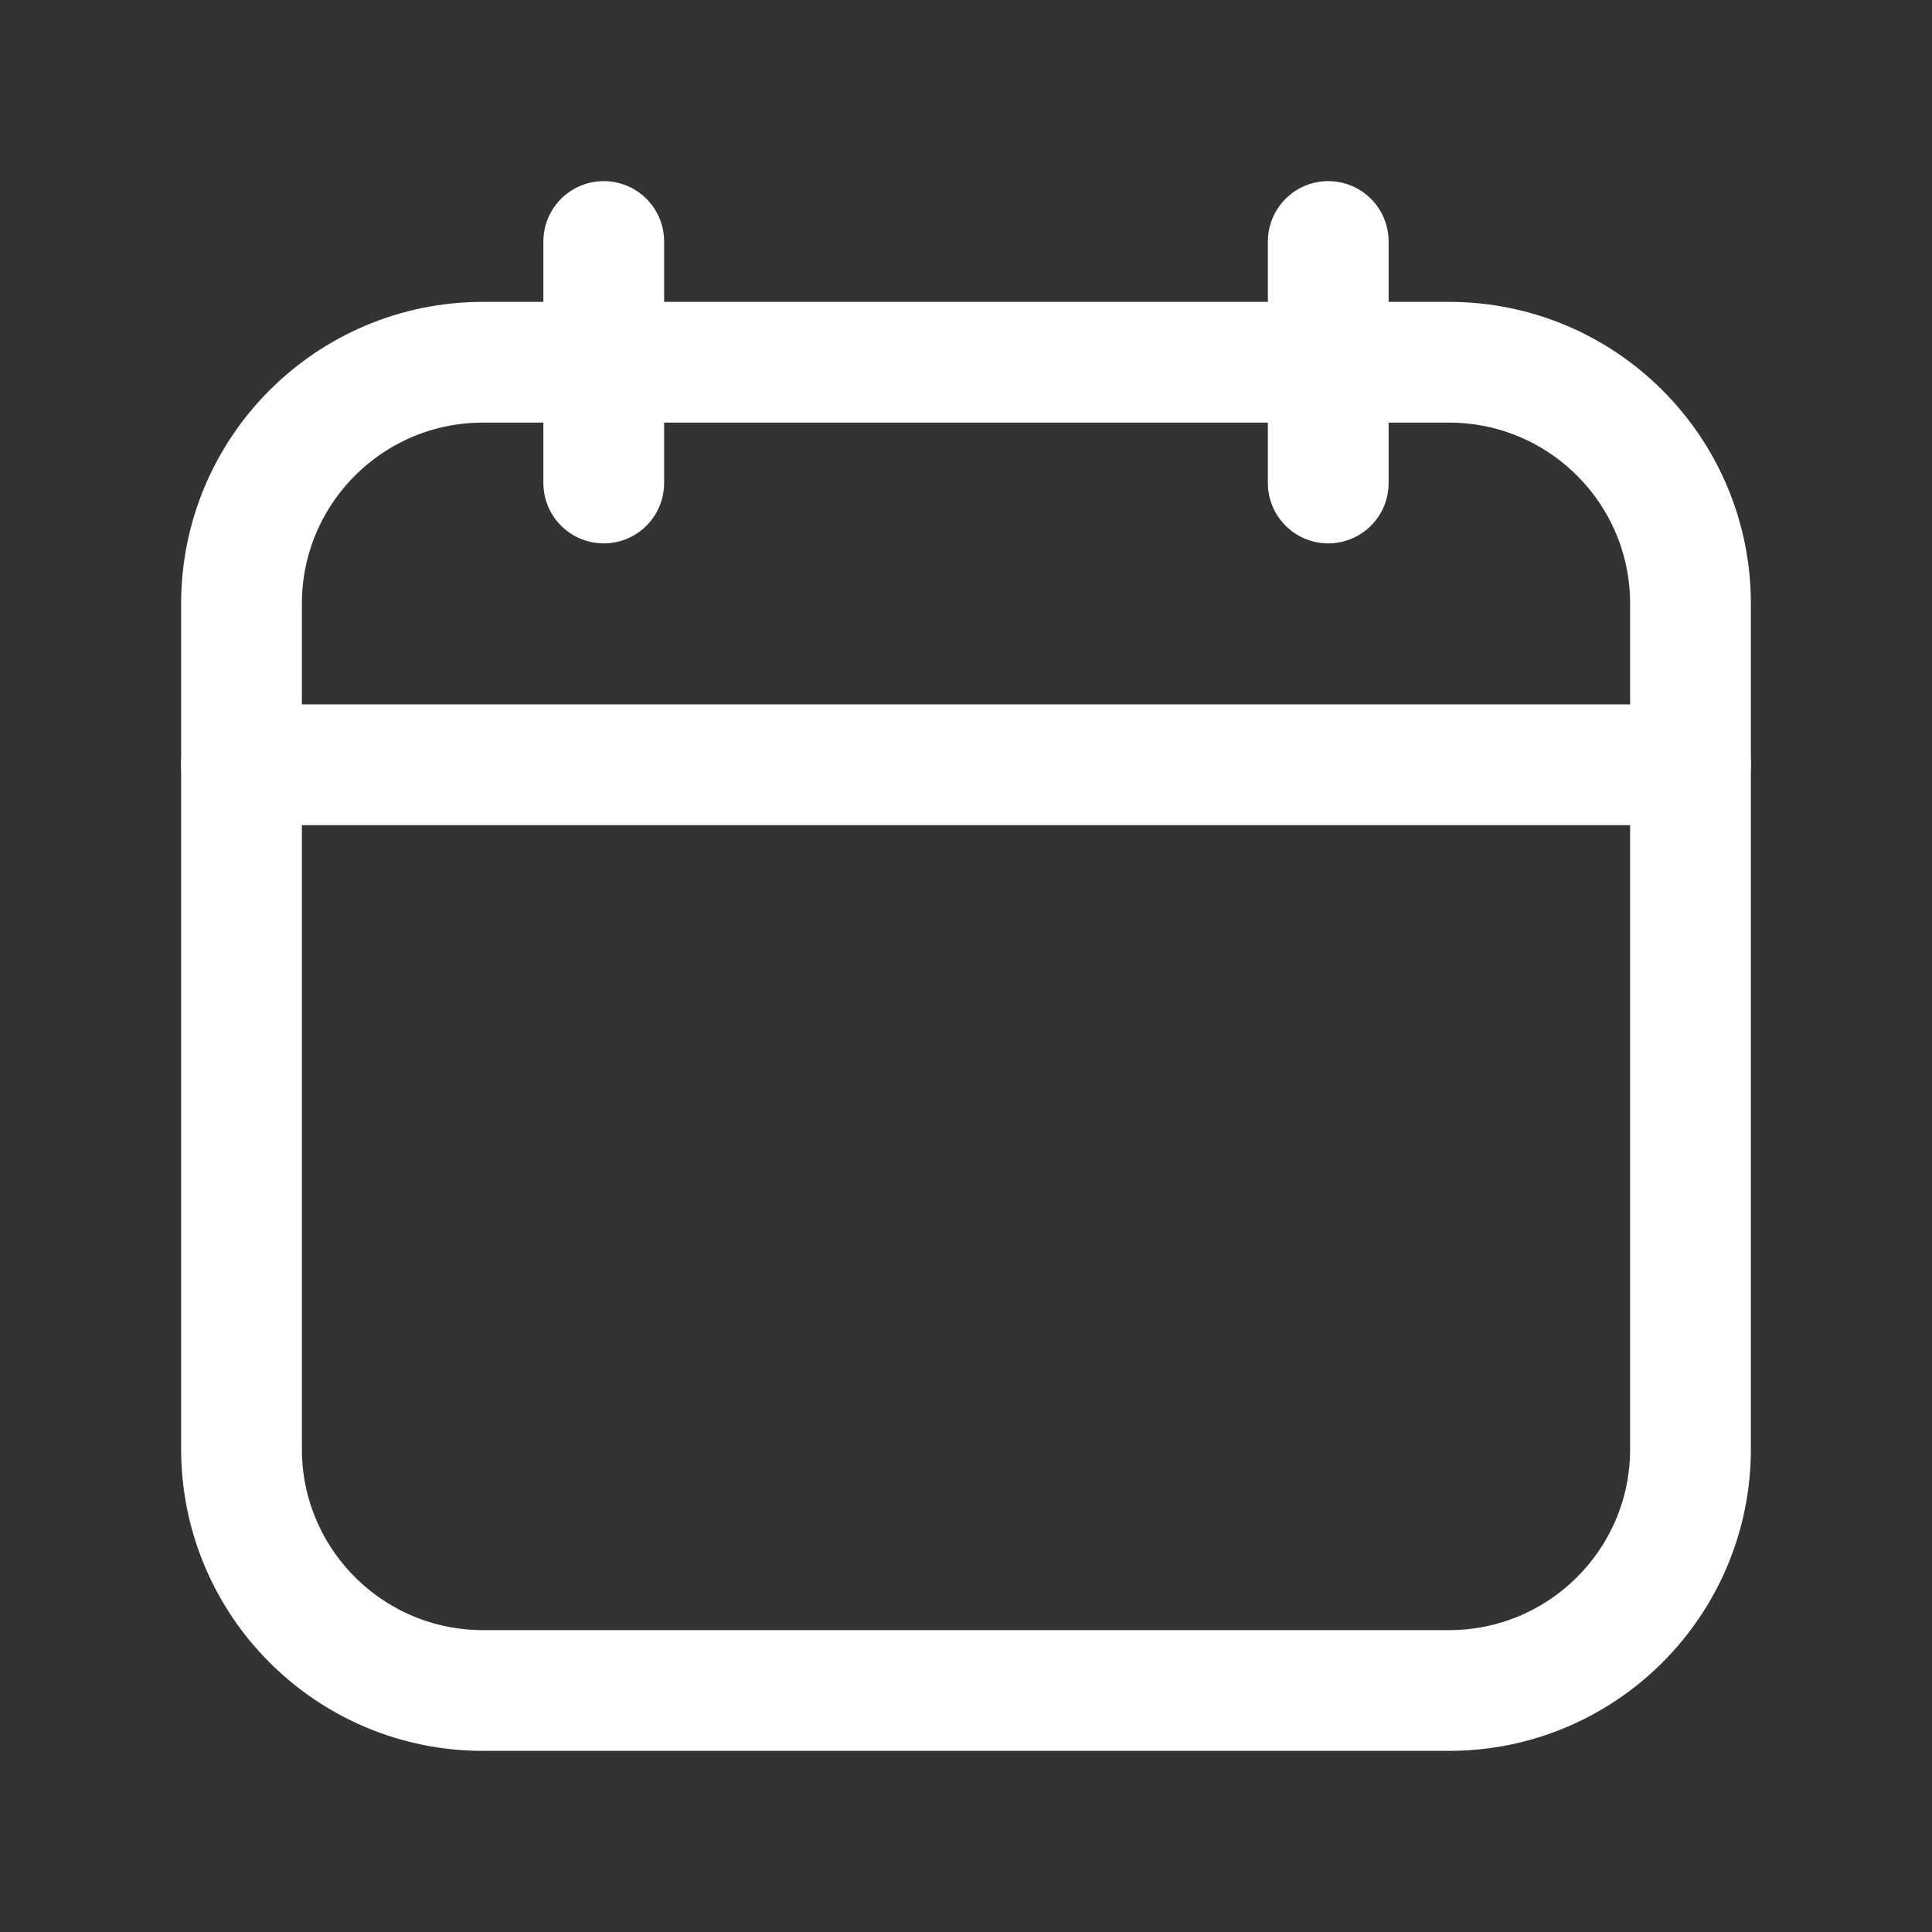
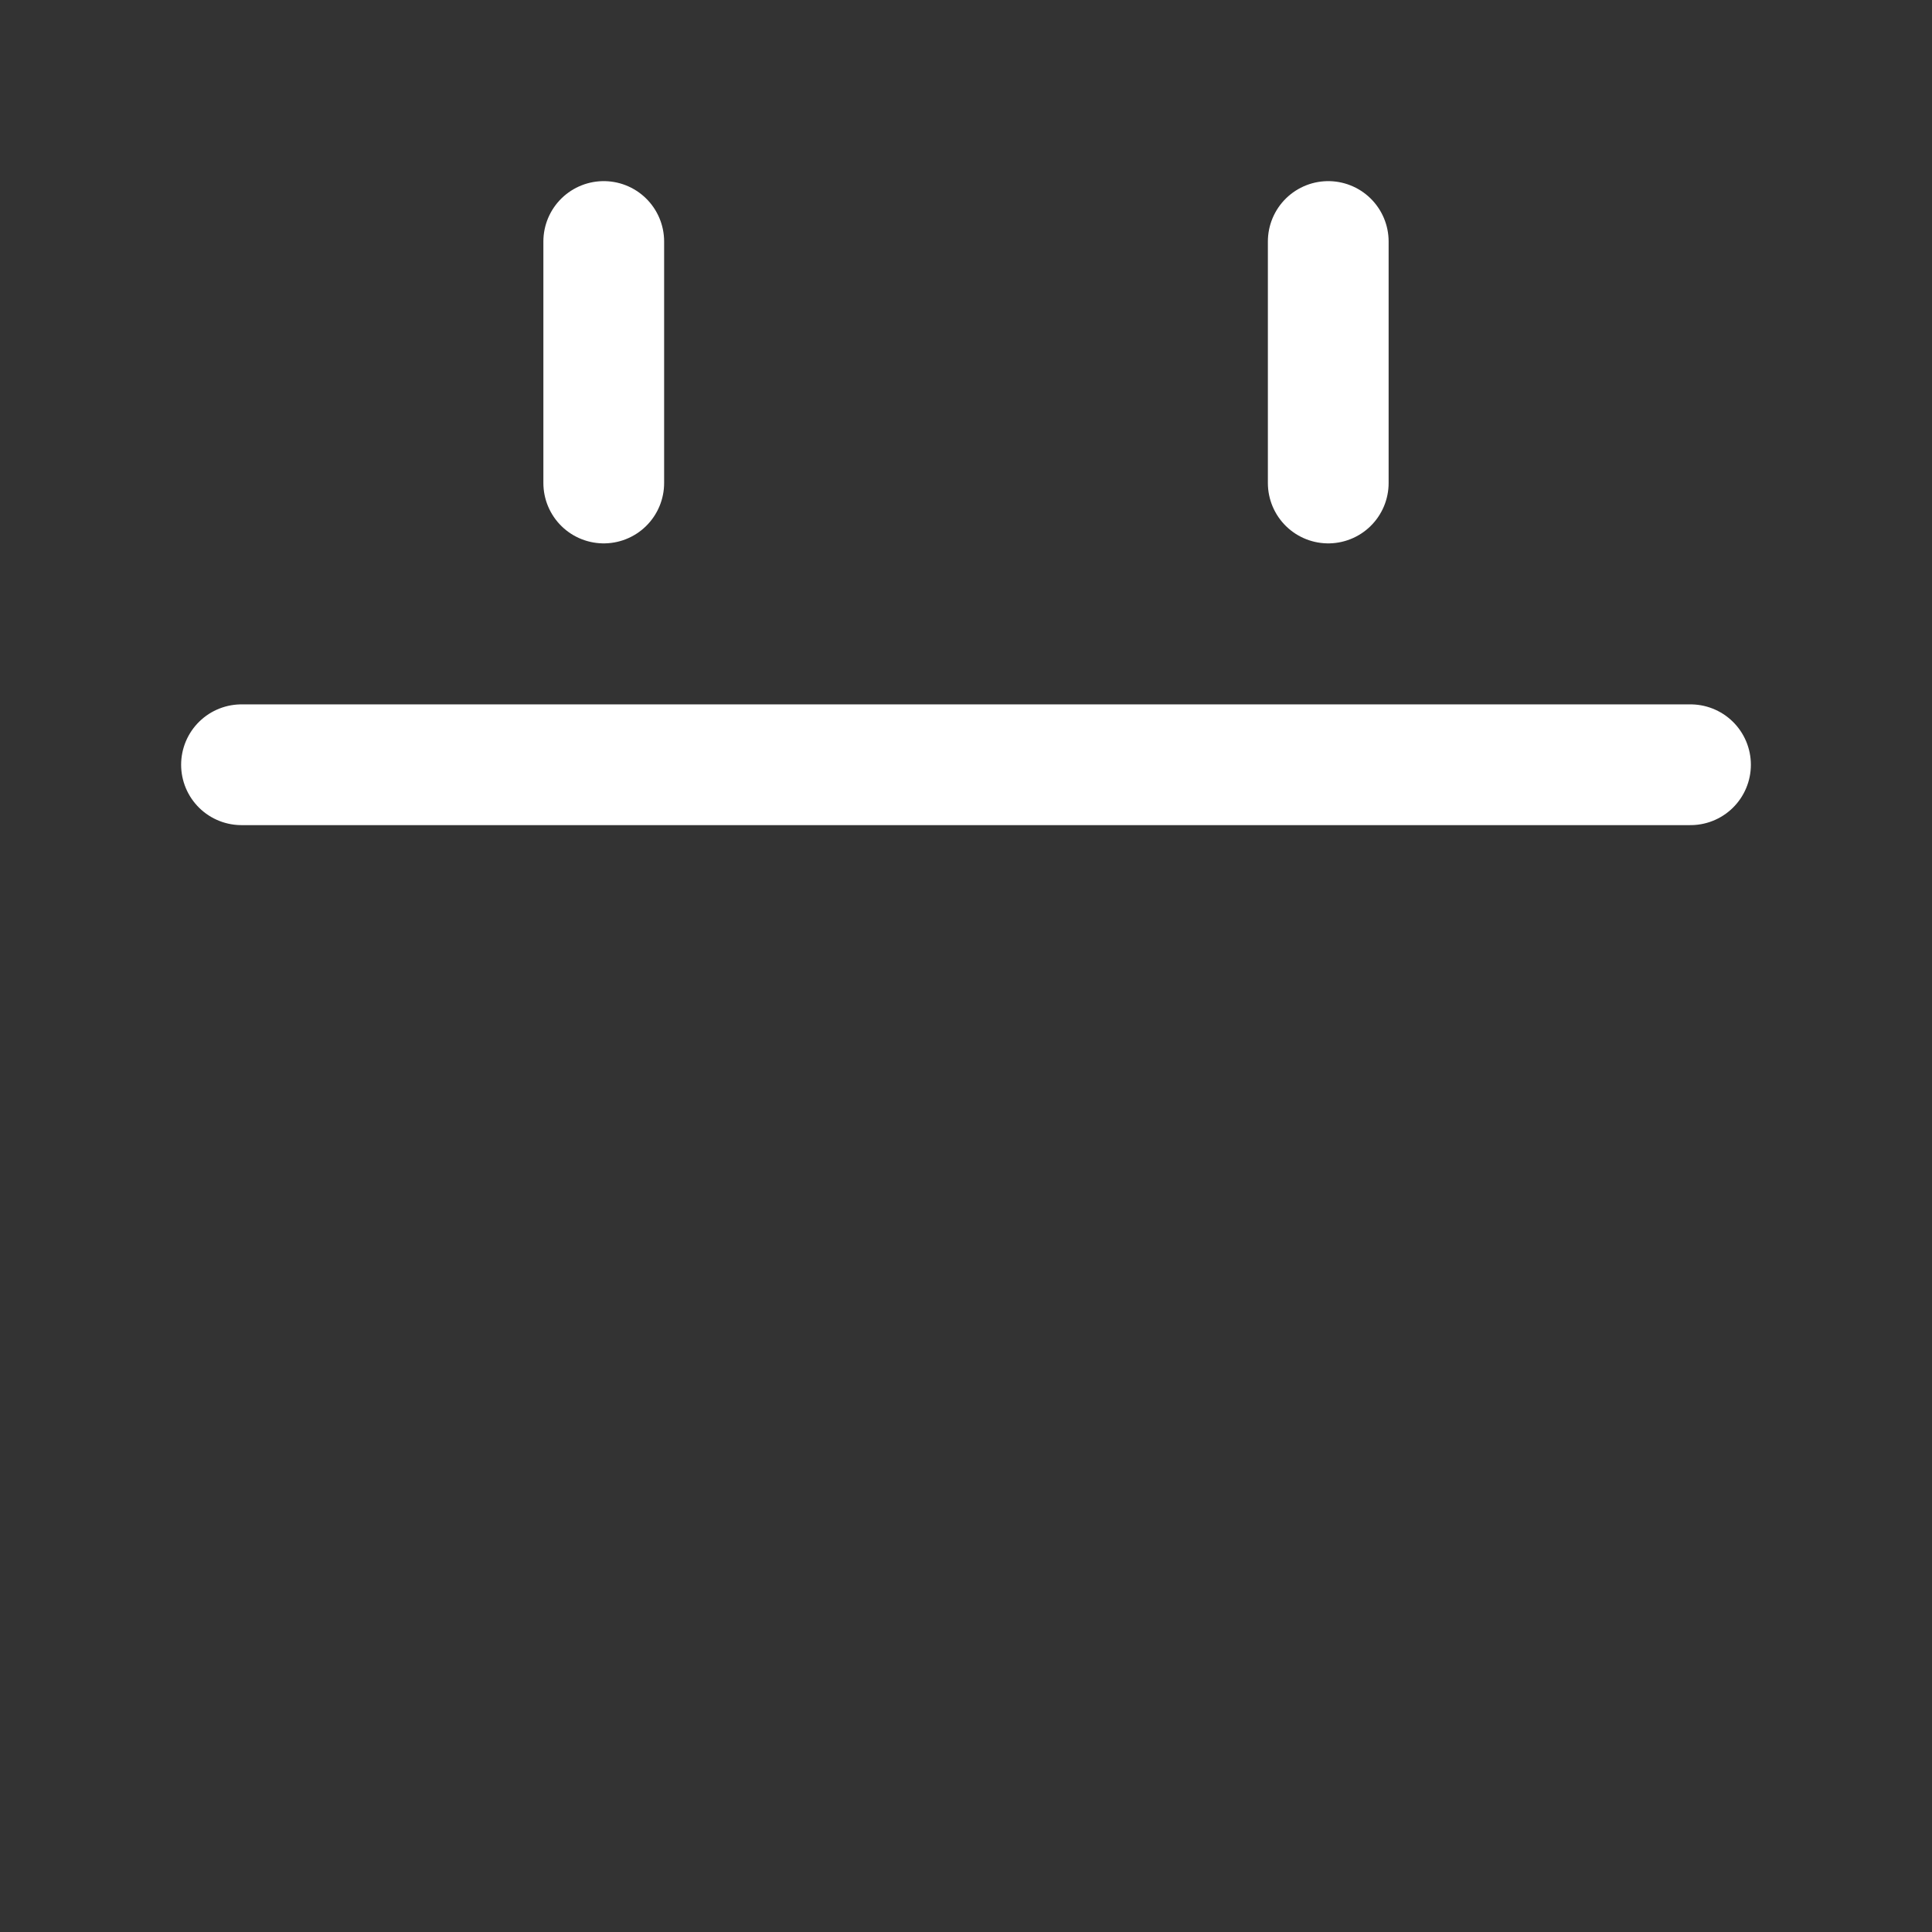
<svg xmlns="http://www.w3.org/2000/svg" width="24" height="24" viewBox="0 0 24 24" fill="none">
  <rect x="0" y="0" width="24" height="24" fill="#333333" stroke="none" />
  <g clip-path="url(#clip0_3231_65)">
    <path d="M7.5 3V6" stroke="white" stroke-width="1.5" stroke-linecap="round" stroke-linejoin="round" />
    <path d="M16.5 3V6" stroke="white" stroke-width="1.5" stroke-linecap="round" stroke-linejoin="round" />
    <path d="M3 9.5H21" stroke="white" stroke-width="1.5" stroke-linecap="round" stroke-linejoin="round" />
-     <path d="M18 4.5H6C4.343 4.5 3 5.843 3 7.5V18C3 19.657 4.343 21 6 21H18C19.657 21 21 19.657 21 18V7.5C21 5.843 19.657 4.5 18 4.5Z" stroke="white" stroke-width="1.5" stroke-linecap="round" stroke-linejoin="round" />
  </g>
  <defs>
    <clipPath id="clip0_3231_65">
      <rect width="24" height="24" fill="white" />
    </clipPath>
  </defs>
</svg>